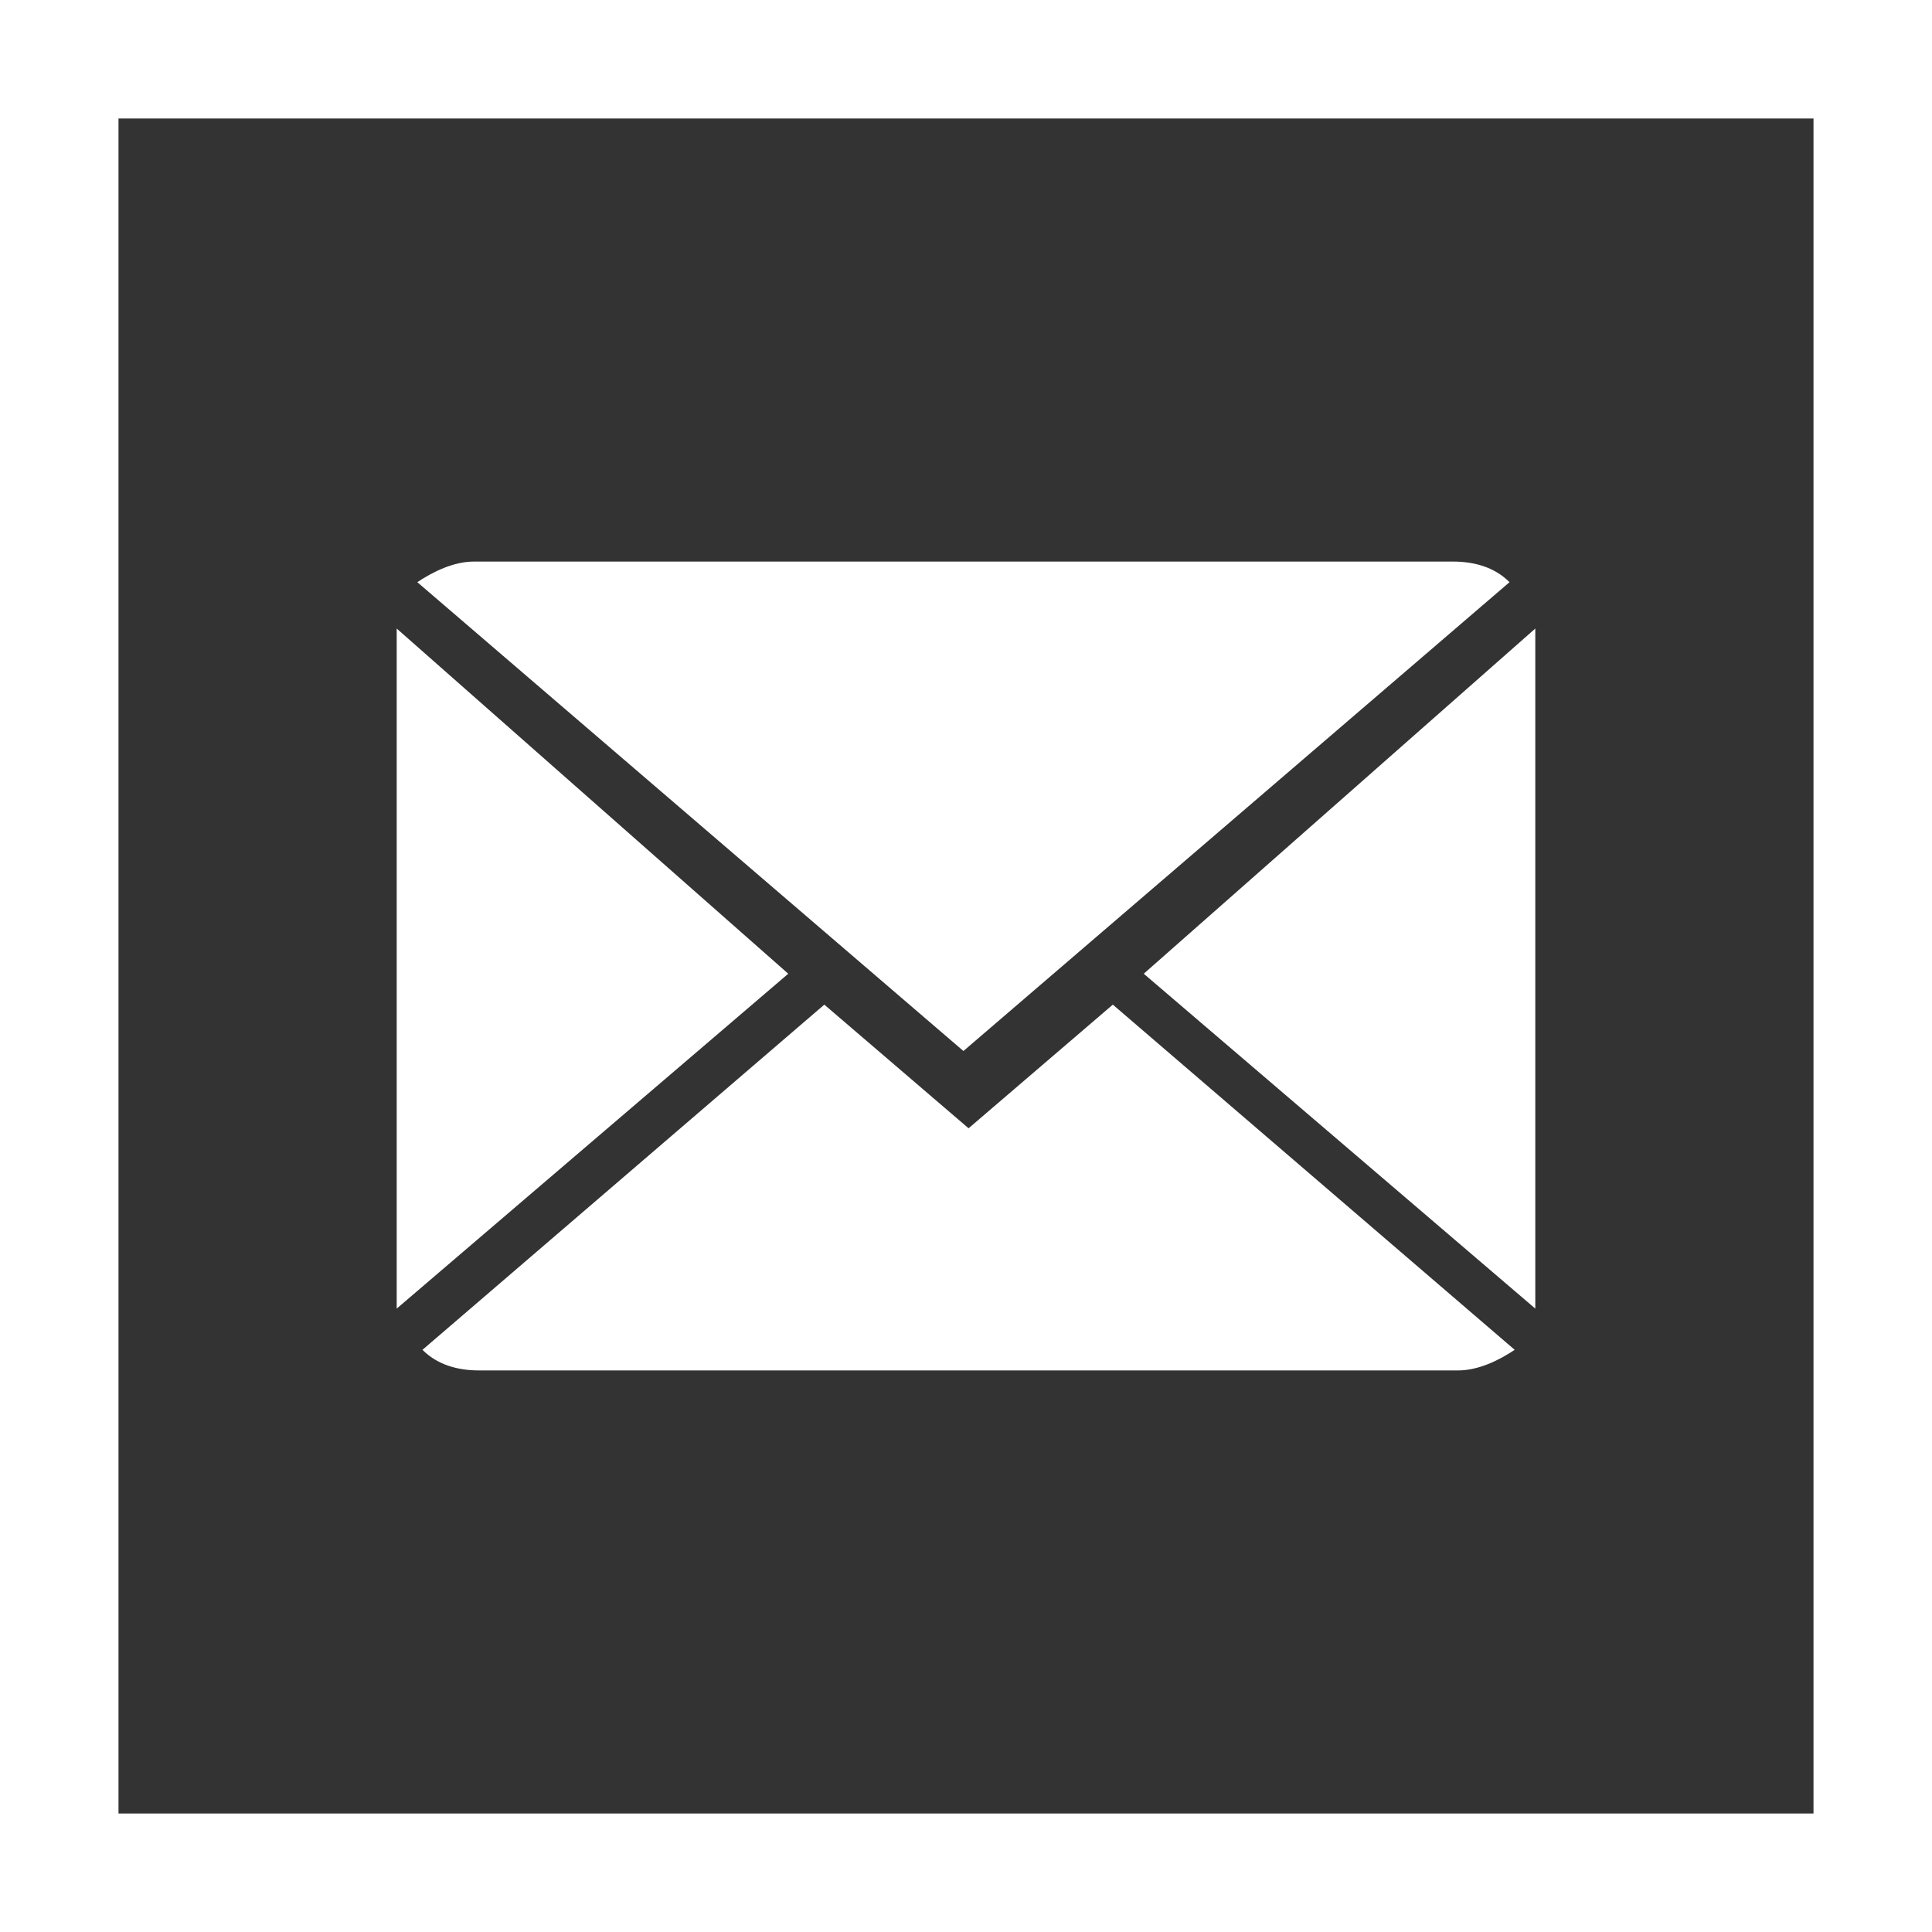
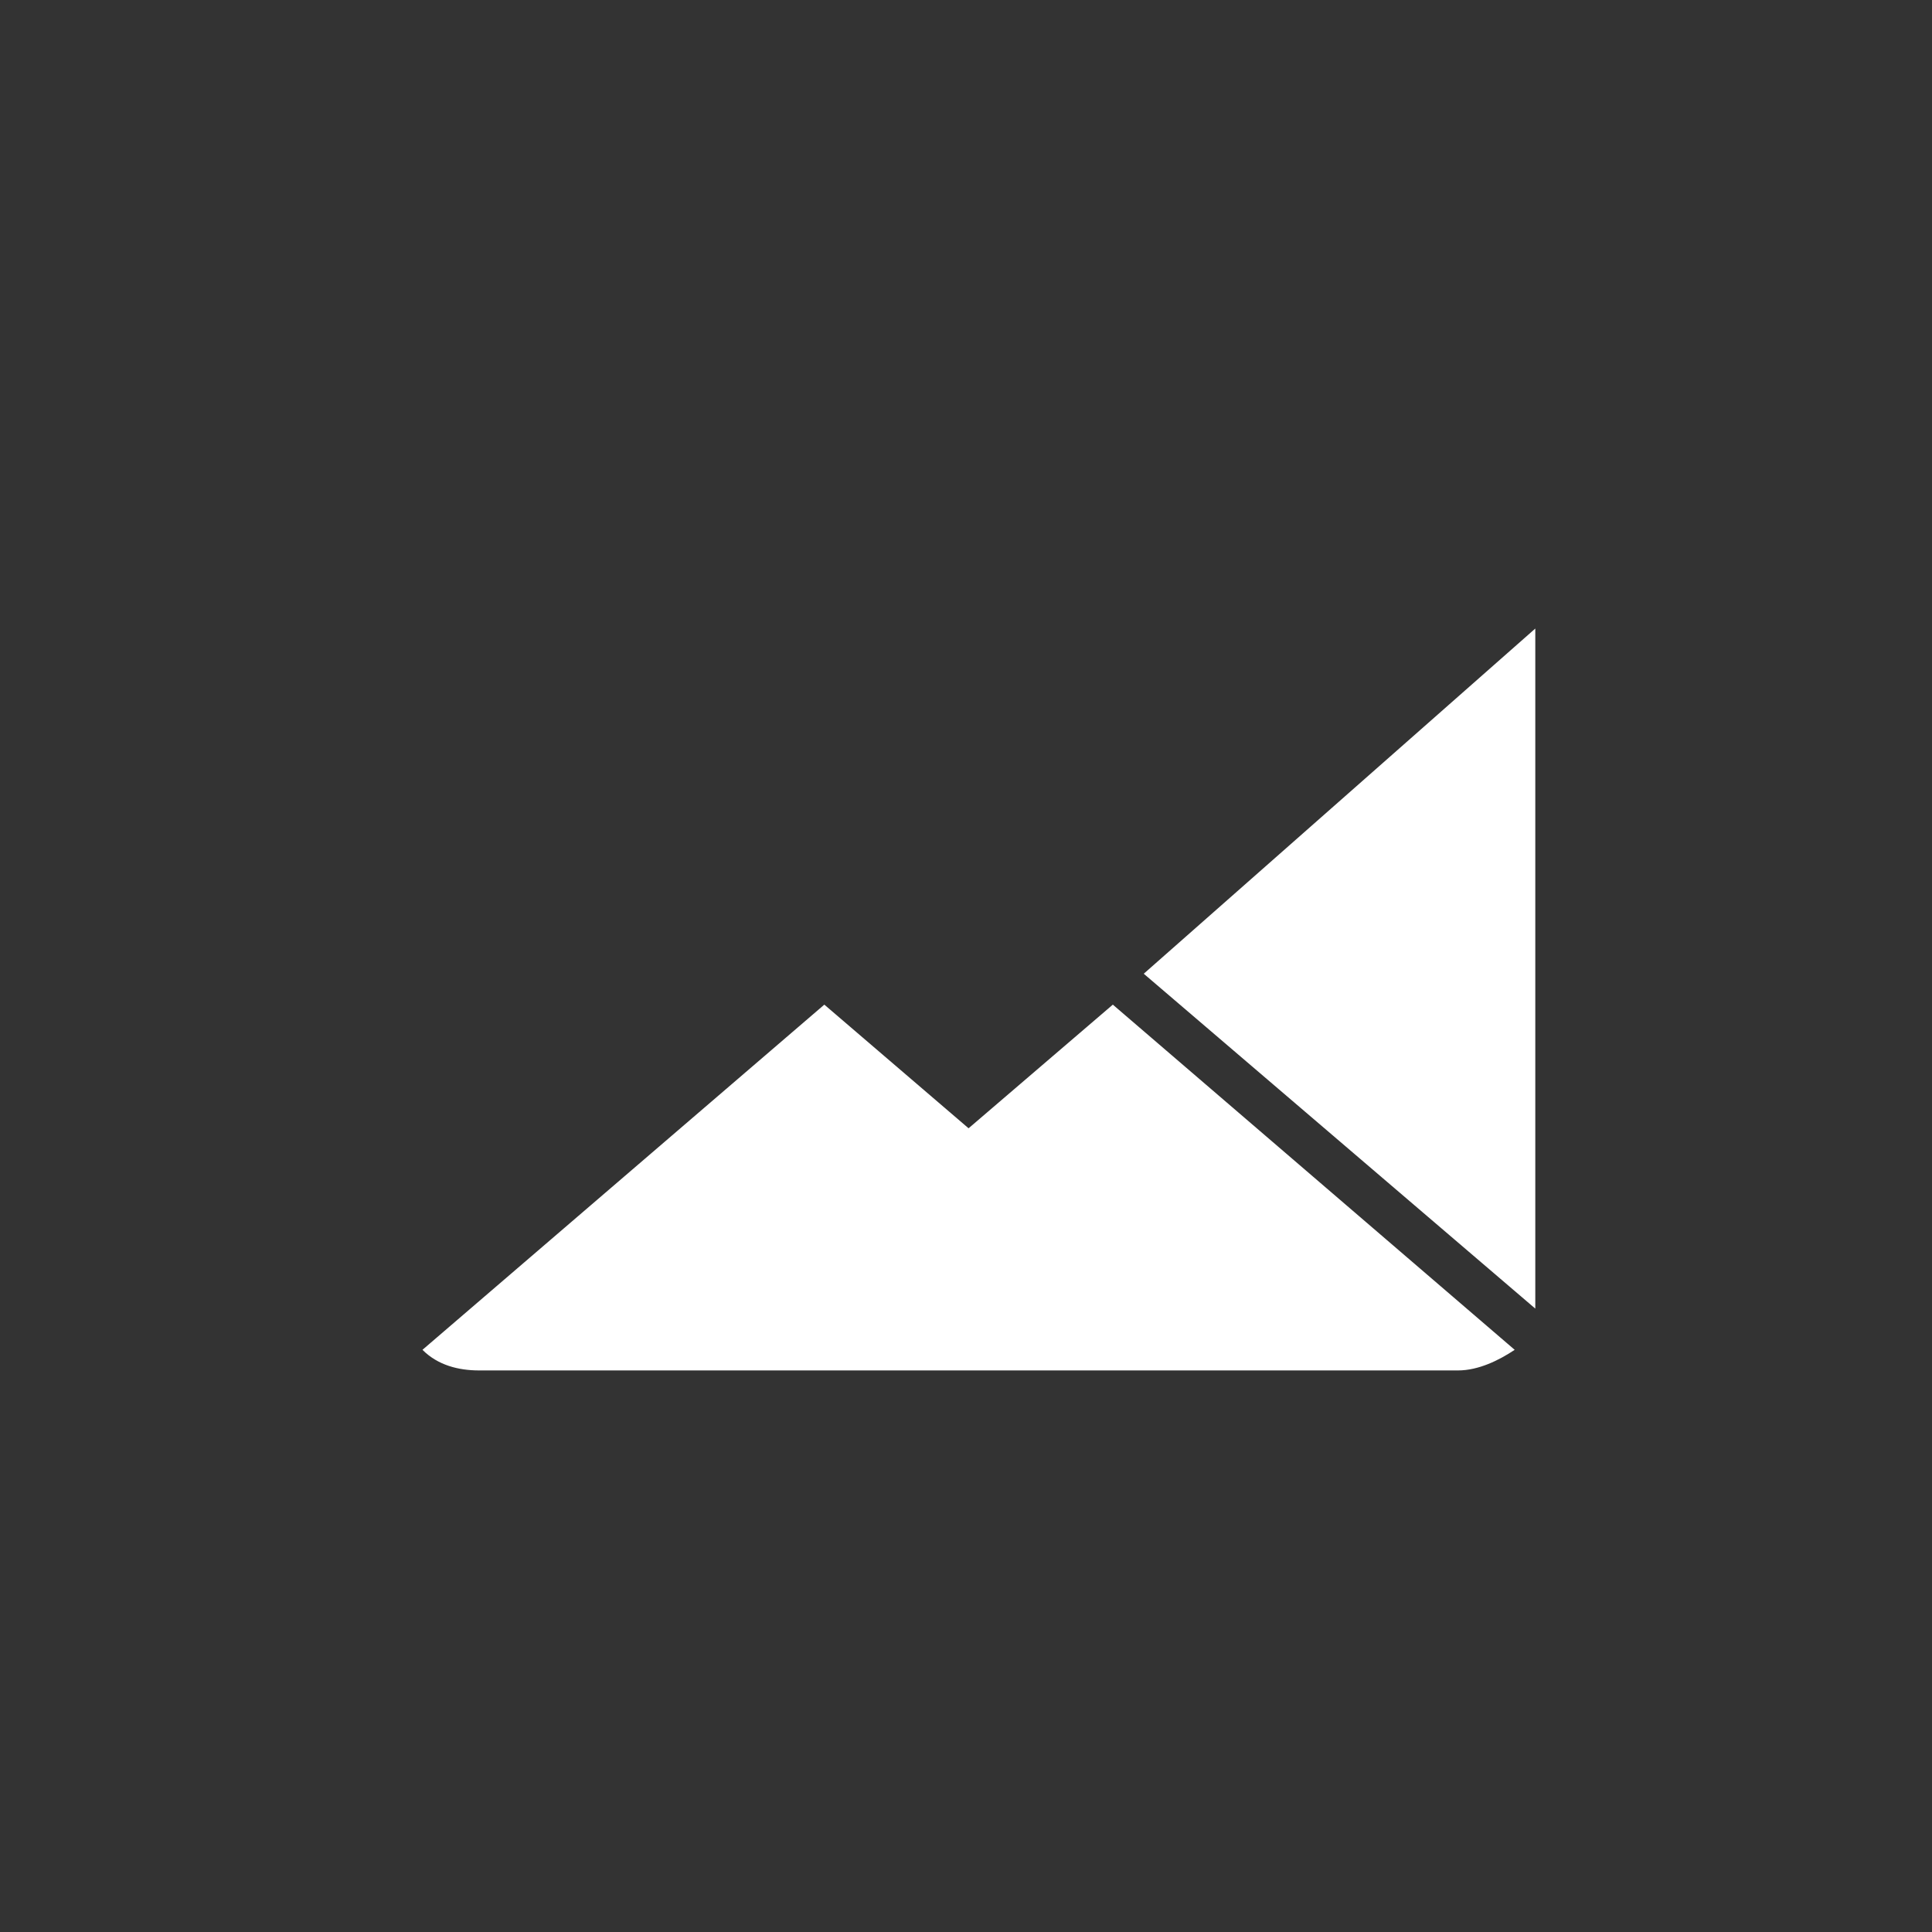
<svg xmlns="http://www.w3.org/2000/svg" version="1.1" id="Capa_1" x="0px" y="0px" viewBox="0 0 37.5 37.5" enable-background="new 0 0 37.5 37.5" xml:space="preserve">
  <rect x="0" y="0" width="37.5" height="37.5" fill="#333333" stroke="none" />
  <g>
-     <path fill="#FFFFFF" d="M18.8,21.9L16,19.5l-7.8,6.7c0.3,0.3,0.7,0.4,1.1,0.4h19c0.4,0,0.8-0.2,1.1-0.4l-7.8-6.7L18.8,21.9z" />
-     <path fill="#FFFFFF" d="M29.3,11.3c-0.3-0.3-0.7-0.4-1.1-0.4h-19c-0.4,0-0.8,0.2-1.1,0.4l10.6,9.1L29.3,11.3z" />
-     <polygon fill="#FFFFFF" points="7.7,12.2 7.7,25.4 15.3,18.9  " />
+     <path fill="#FFFFFF" d="M18.8,21.9L16,19.5l-7.8,6.7c0.3,0.3,0.7,0.4,1.1,0.4h19c0.4,0,0.8-0.2,1.1-0.4l-7.8-6.7L18.8,21.9" />
    <polygon fill="#FFFFFF" points="29.8,25.4 29.8,12.2 22.2,18.9  " />
-     <path fill="#FFFFFF" d="M0,0v37.5h37.5V0H0z M35.2,35.2H2.3V2.3h32.9V35.2z" />
  </g>
</svg>